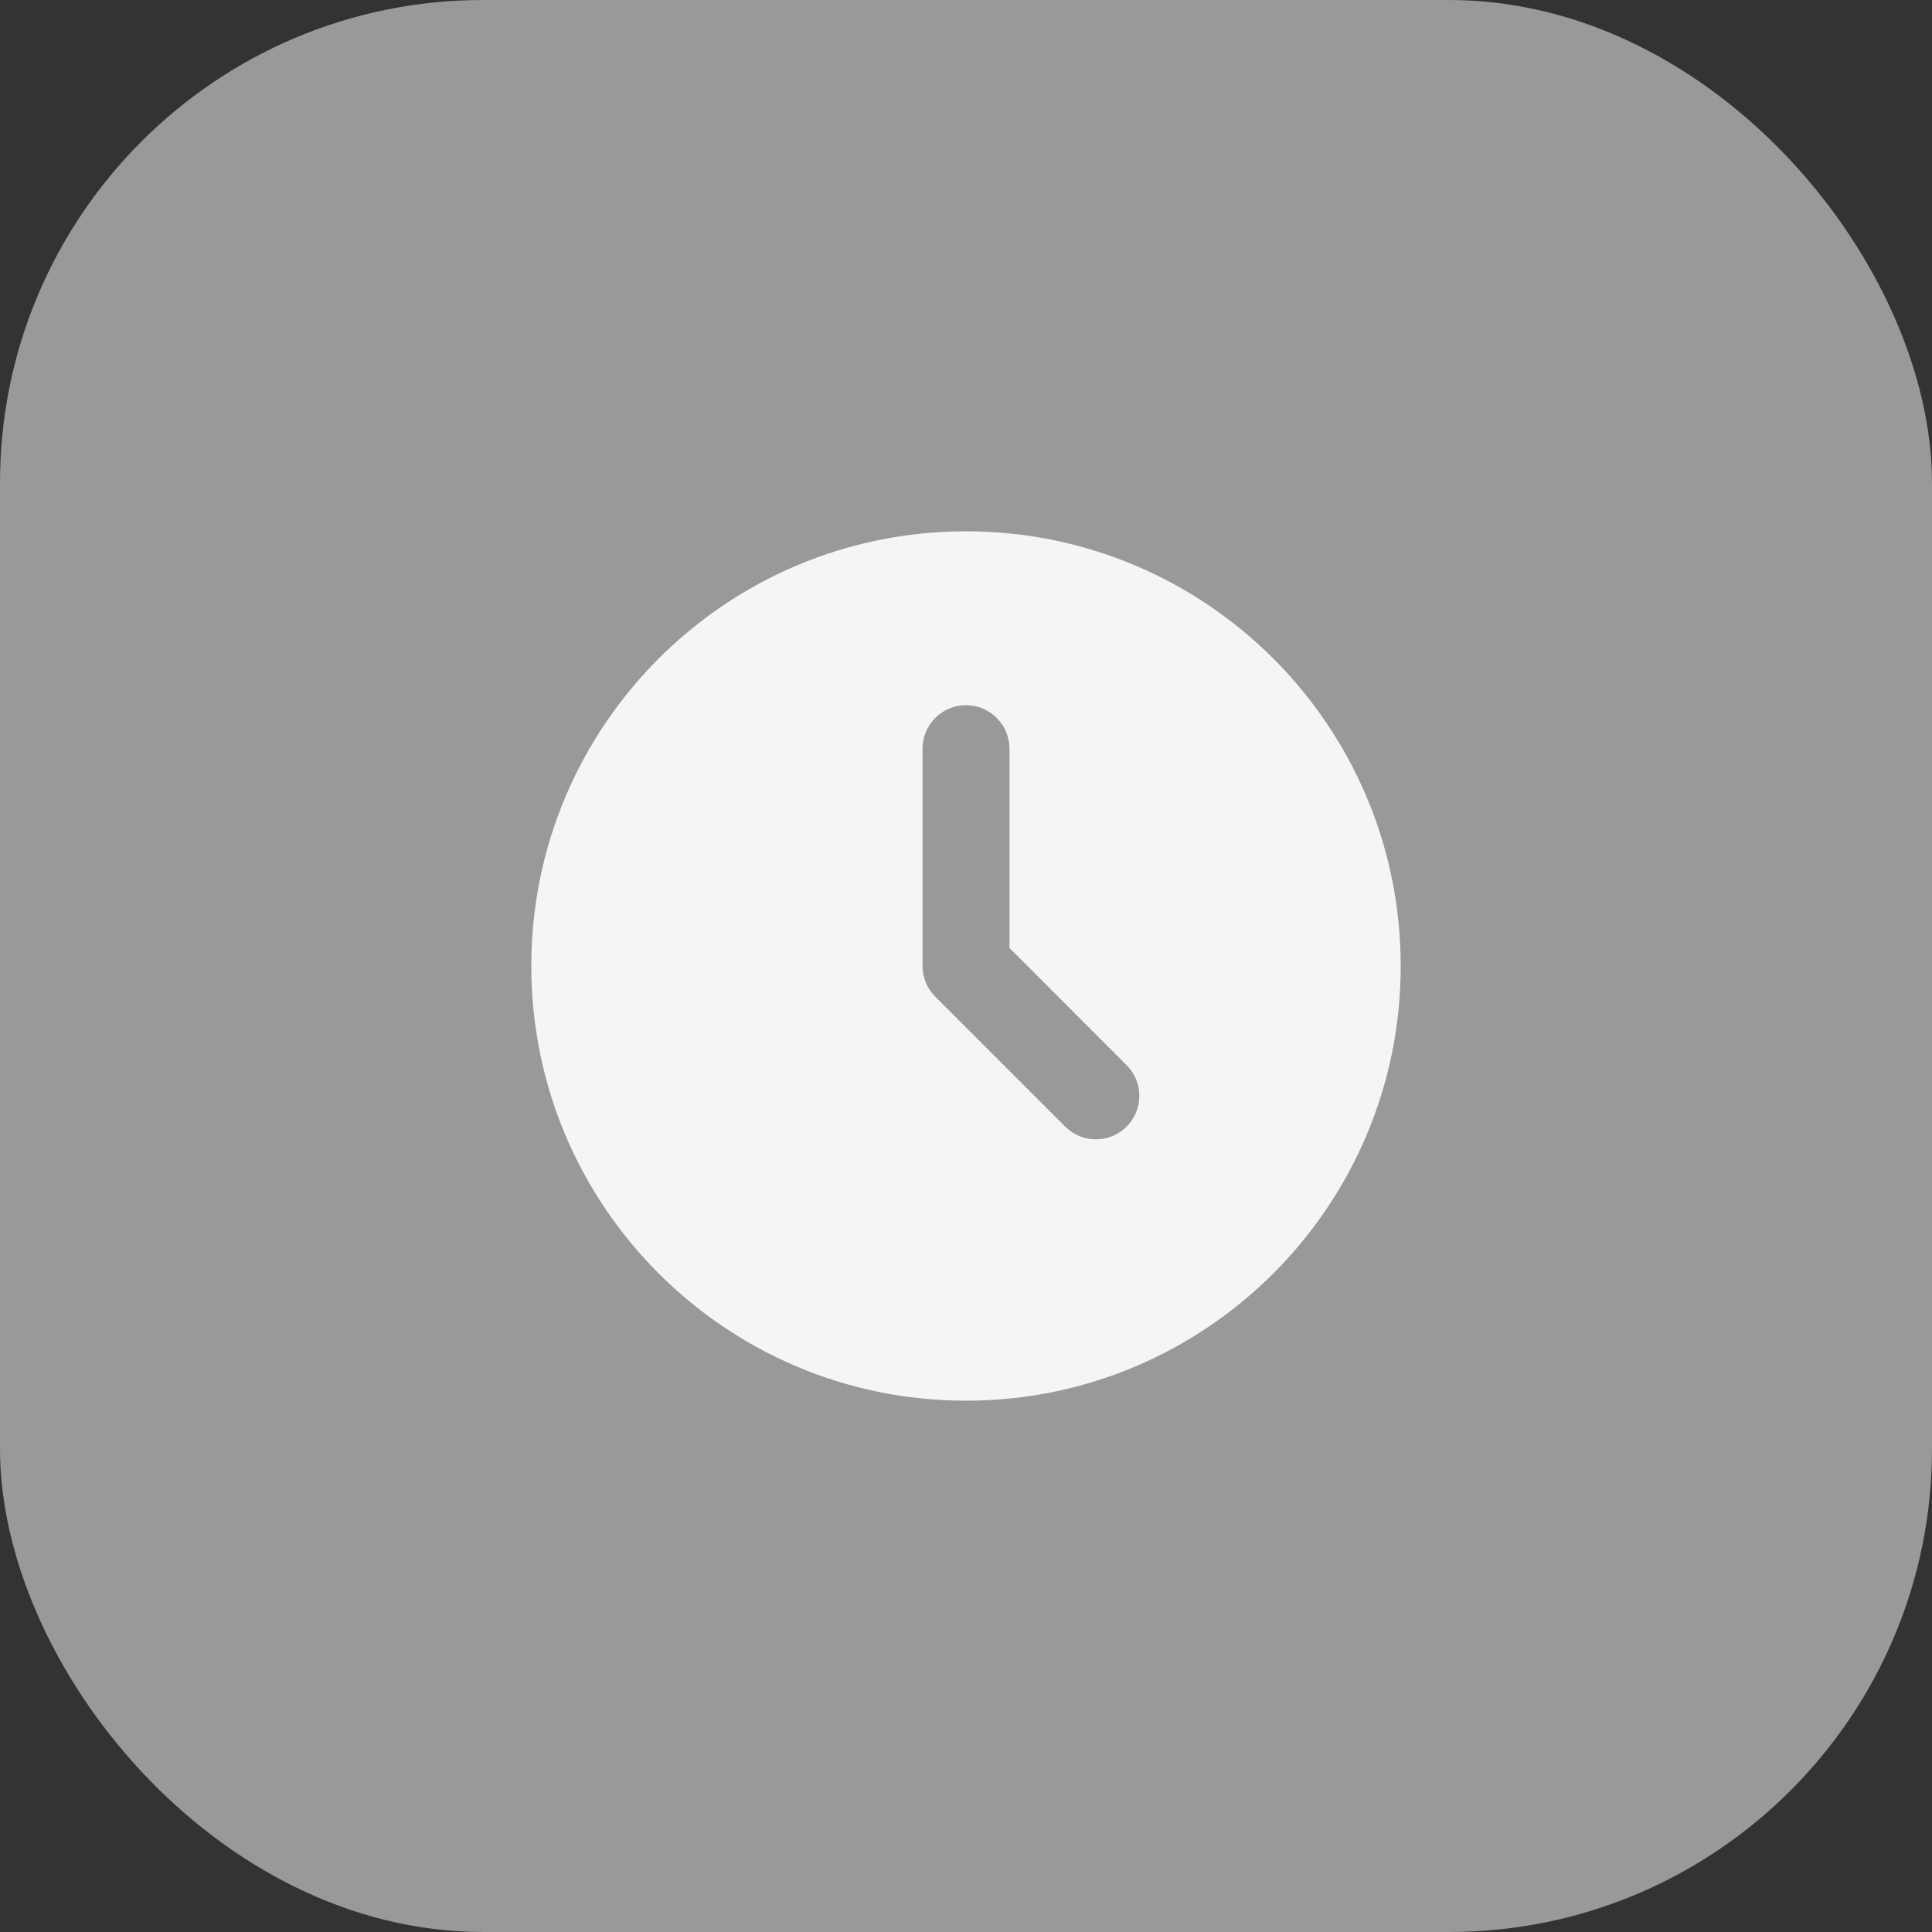
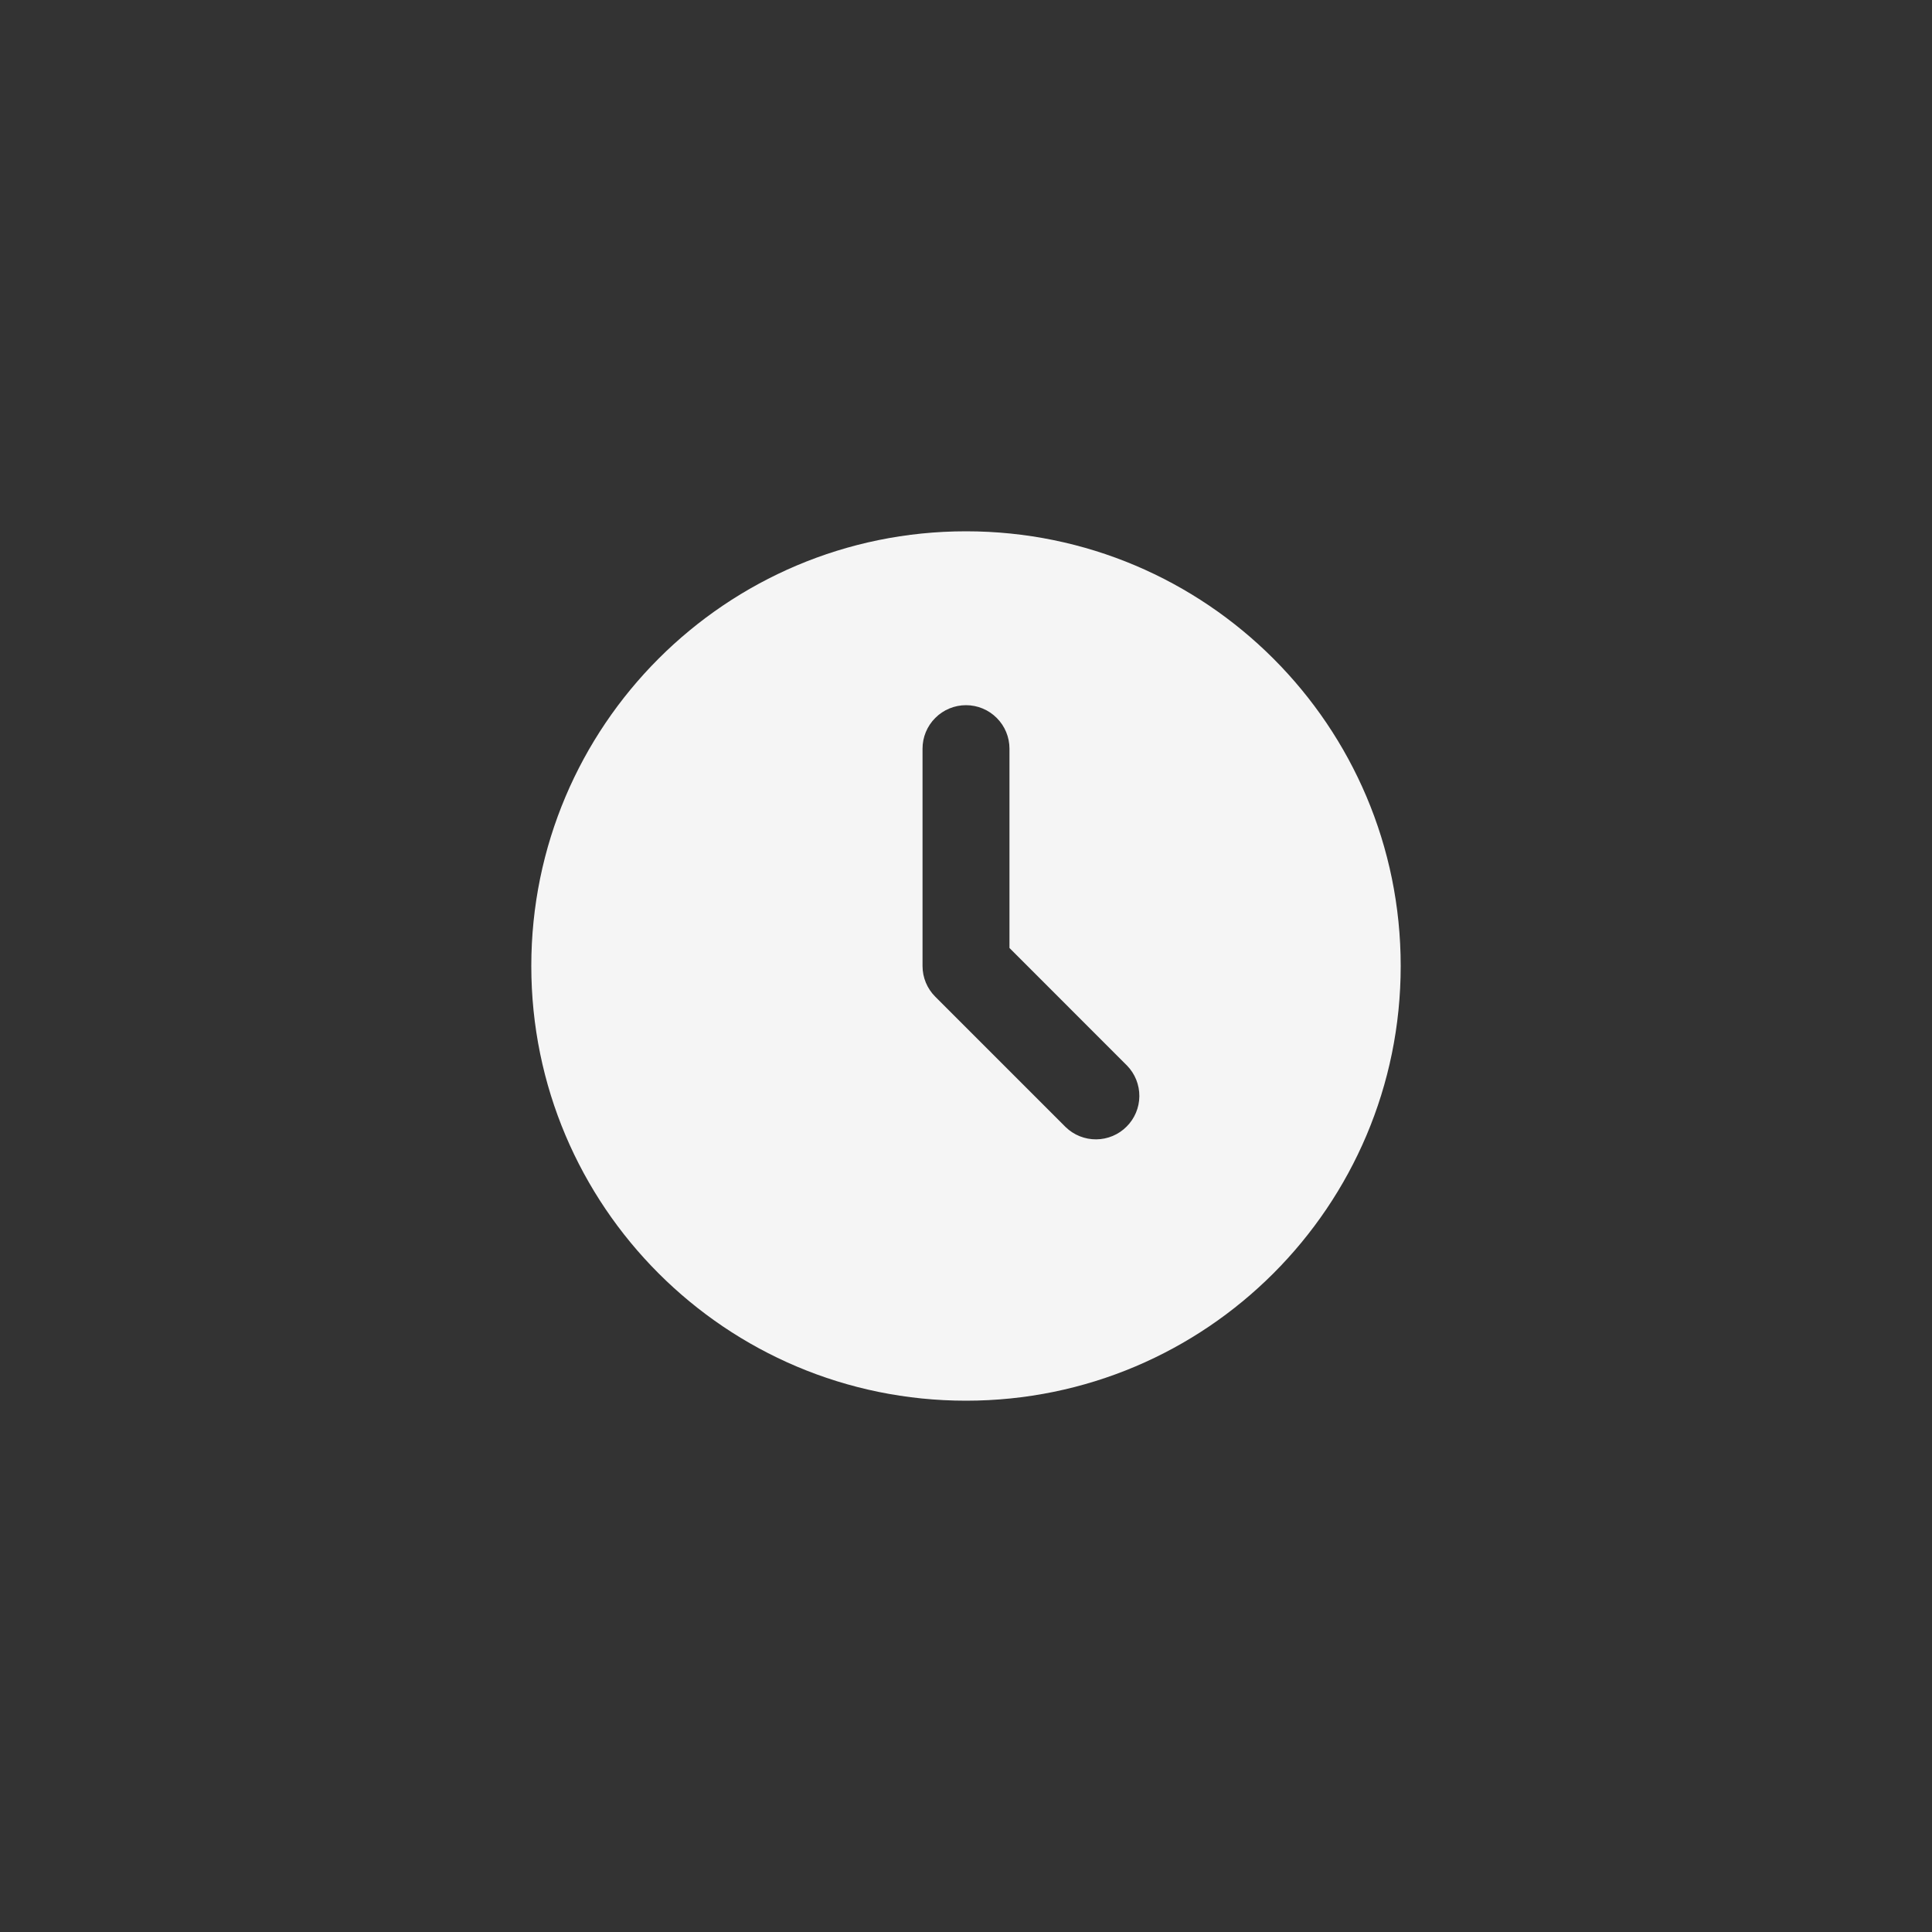
<svg xmlns="http://www.w3.org/2000/svg" width="40" height="40" viewBox="0 0 40 40" fill="none">
  <rect x="0" y="0" width="40" height="40" fill="#333333" stroke="none" />
-   <rect width="40" height="40" rx="10" fill="#9A9999" />
-   <path d="M20 11C24.971 11 29 15.029 29 20C29 24.971 24.971 29 20 29C15.029 29 11 24.971 11 20C11 15.029 15.029 11 20 11ZM20 14.6C19.761 14.6 19.532 14.695 19.364 14.864C19.195 15.032 19.1 15.261 19.1 15.5V20C19.1 20.239 19.195 20.468 19.364 20.636L22.064 23.336C22.233 23.5 22.461 23.591 22.697 23.589C22.933 23.587 23.159 23.492 23.325 23.325C23.492 23.159 23.587 22.933 23.589 22.697C23.591 22.461 23.5 22.233 23.336 22.064L20.9 19.627V15.5C20.9 15.261 20.805 15.032 20.636 14.864C20.468 14.695 20.239 14.6 20 14.6Z" fill="#F5F5F5" />
+   <path d="M20 11C24.971 11 29 15.029 29 20C29 24.971 24.971 29 20 29C15.029 29 11 24.971 11 20C11 15.029 15.029 11 20 11M20 14.6C19.761 14.6 19.532 14.695 19.364 14.864C19.195 15.032 19.1 15.261 19.1 15.5V20C19.1 20.239 19.195 20.468 19.364 20.636L22.064 23.336C22.233 23.5 22.461 23.591 22.697 23.589C22.933 23.587 23.159 23.492 23.325 23.325C23.492 23.159 23.587 22.933 23.589 22.697C23.591 22.461 23.5 22.233 23.336 22.064L20.9 19.627V15.5C20.9 15.261 20.805 15.032 20.636 14.864C20.468 14.695 20.239 14.6 20 14.6Z" fill="#F5F5F5" />
</svg>